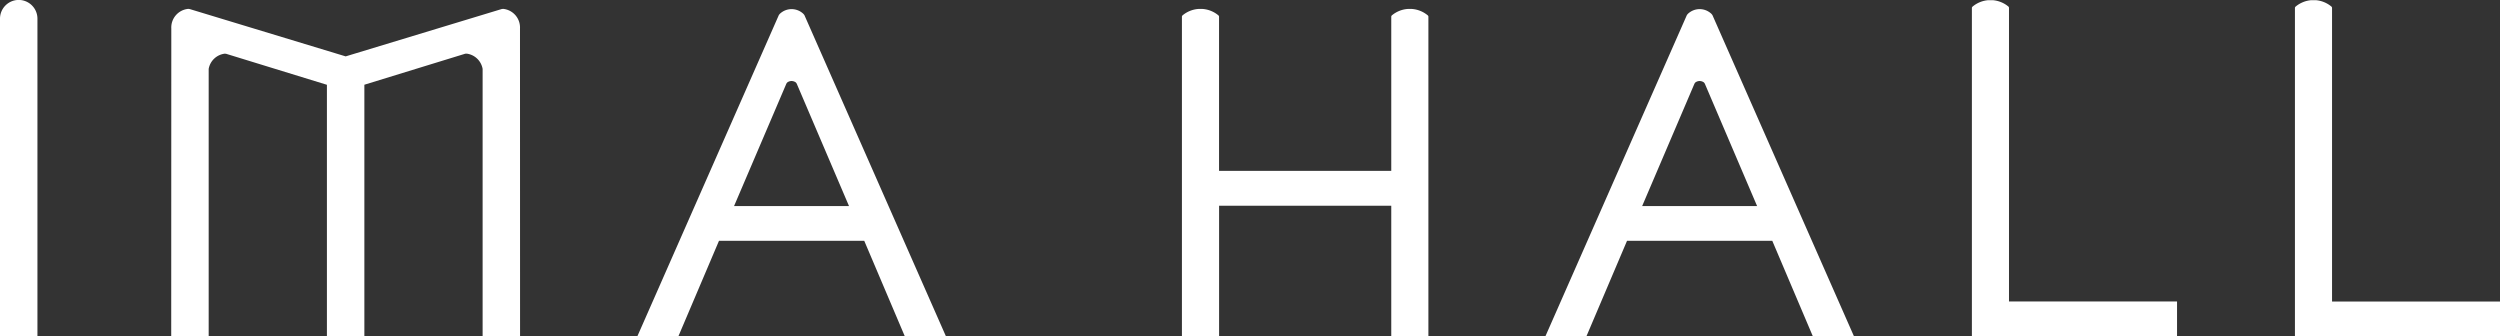
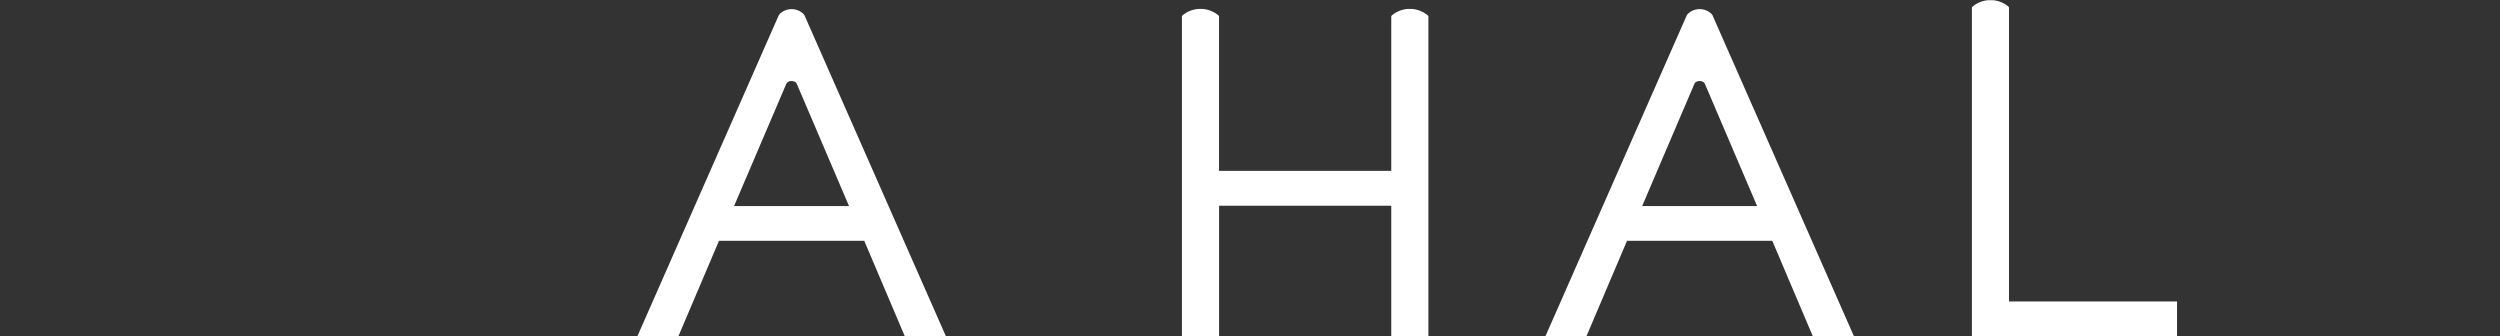
<svg xmlns="http://www.w3.org/2000/svg" width="170.191" height="22.894" viewBox="0 0 170.191 22.894">
  <rect x="0" y="0" width="170.191" height="22.894" fill="#333333" stroke="none" />
  <g id="logo_imahall_wh" transform="translate(-199.604 -267.904)">
-     <path id="パス_1" data-name="パス 1" d="M252.489,269.476a.784.784,0,0,0-.117.013l-10.612,3.22-10.612-3.22a.766.766,0,0,0-.116-.013,1.274,1.274,0,0,0-1.142,1.339l-.006,20.949h2.55v-18.2a1.266,1.266,0,0,1,1.086-1.038.98.98,0,0,1,.1.007l6.863,2.11v17.125h2.55V274.639l6.863-2.11a.987.987,0,0,1,.1-.007,1.268,1.268,0,0,1,1.087,1.038v18.2h2.549l-.005-20.949A1.275,1.275,0,0,0,252.489,269.476Z" transform="translate(-18.624 -0.967)" fill="#fff" />
    <path id="パス_2" data-name="パス 2" d="M323.621,269.842a1.16,1.16,0,0,0-1.608,0,.764.764,0,0,0-.068.089l-9.628,21.86h2.793l2.764-6.5h9.889l2.761,6.5h2.8l-9.633-21.86A.692.692,0,0,0,323.621,269.842ZM318.9,282.925l3.561-8.332a.6.6,0,0,1,.059-.081.484.484,0,0,1,.587,0,.6.6,0,0,1,.059.081l3.559,8.332Z" transform="translate(-69.324 -0.993)" fill="#fff" />
-     <path id="パス_3" data-name="パス 3" d="M200.877,267.9a1.276,1.276,0,0,0-1.273,1.276V290.8h2.549V269.18A1.276,1.276,0,0,0,200.877,267.9Z" fill="#fff" />
    <path id="パス_4" data-name="パス 4" d="M550.841,268.455a.146.146,0,0,0-.033-.082,1.915,1.915,0,0,0-1.075-.44h-.3a1.9,1.9,0,0,0-1.075.44.125.125,0,0,0-.043.082v22.36h13.966v-2.369H550.841Z" transform="translate(-214.472 -0.017)" fill="#fff" />
    <path id="パス_5" data-name="パス 5" d="M424.28,269.489h-.3a1.9,1.9,0,0,0-1.075.44.125.125,0,0,0-.037.083v10.5H411.144v-10.5a.129.129,0,0,0-.038-.083,1.9,1.9,0,0,0-1.076-.44h-.3a1.9,1.9,0,0,0-1.075.44.129.129,0,0,0-.038.083v21.752h2.53v-8.878h11.721v8.878h2.528V270.012a.125.125,0,0,0-.038-.083A1.9,1.9,0,0,0,424.28,269.489Z" transform="translate(-128.552 -0.975)" fill="#fff" />
-     <path id="パス_6" data-name="パス 6" d="M607.972,288.446V268.455a.137.137,0,0,0-.036-.082,1.9,1.9,0,0,0-1.073-.44h-.3a1.9,1.9,0,0,0-1.075.44.122.122,0,0,0-.042.082v22.36h13.964v-2.369Z" transform="translate(-249.611 -0.017)" fill="#fff" />
    <path id="パス_7" data-name="パス 7" d="M484.2,269.842a1.16,1.16,0,0,0-1.608,0,.772.772,0,0,0-.069.089l-9.628,21.86h2.793l2.764-6.5h9.889l2.761,6.5h2.8l-9.633-21.86A.692.692,0,0,0,484.2,269.842Zm-4.718,13.083,3.561-8.332a.593.593,0,0,1,.059-.081.484.484,0,0,1,.587,0,.592.592,0,0,1,.059.081l3.559,8.332Z" transform="translate(-168.086 -0.993)" fill="#fff" />
  </g>
</svg>